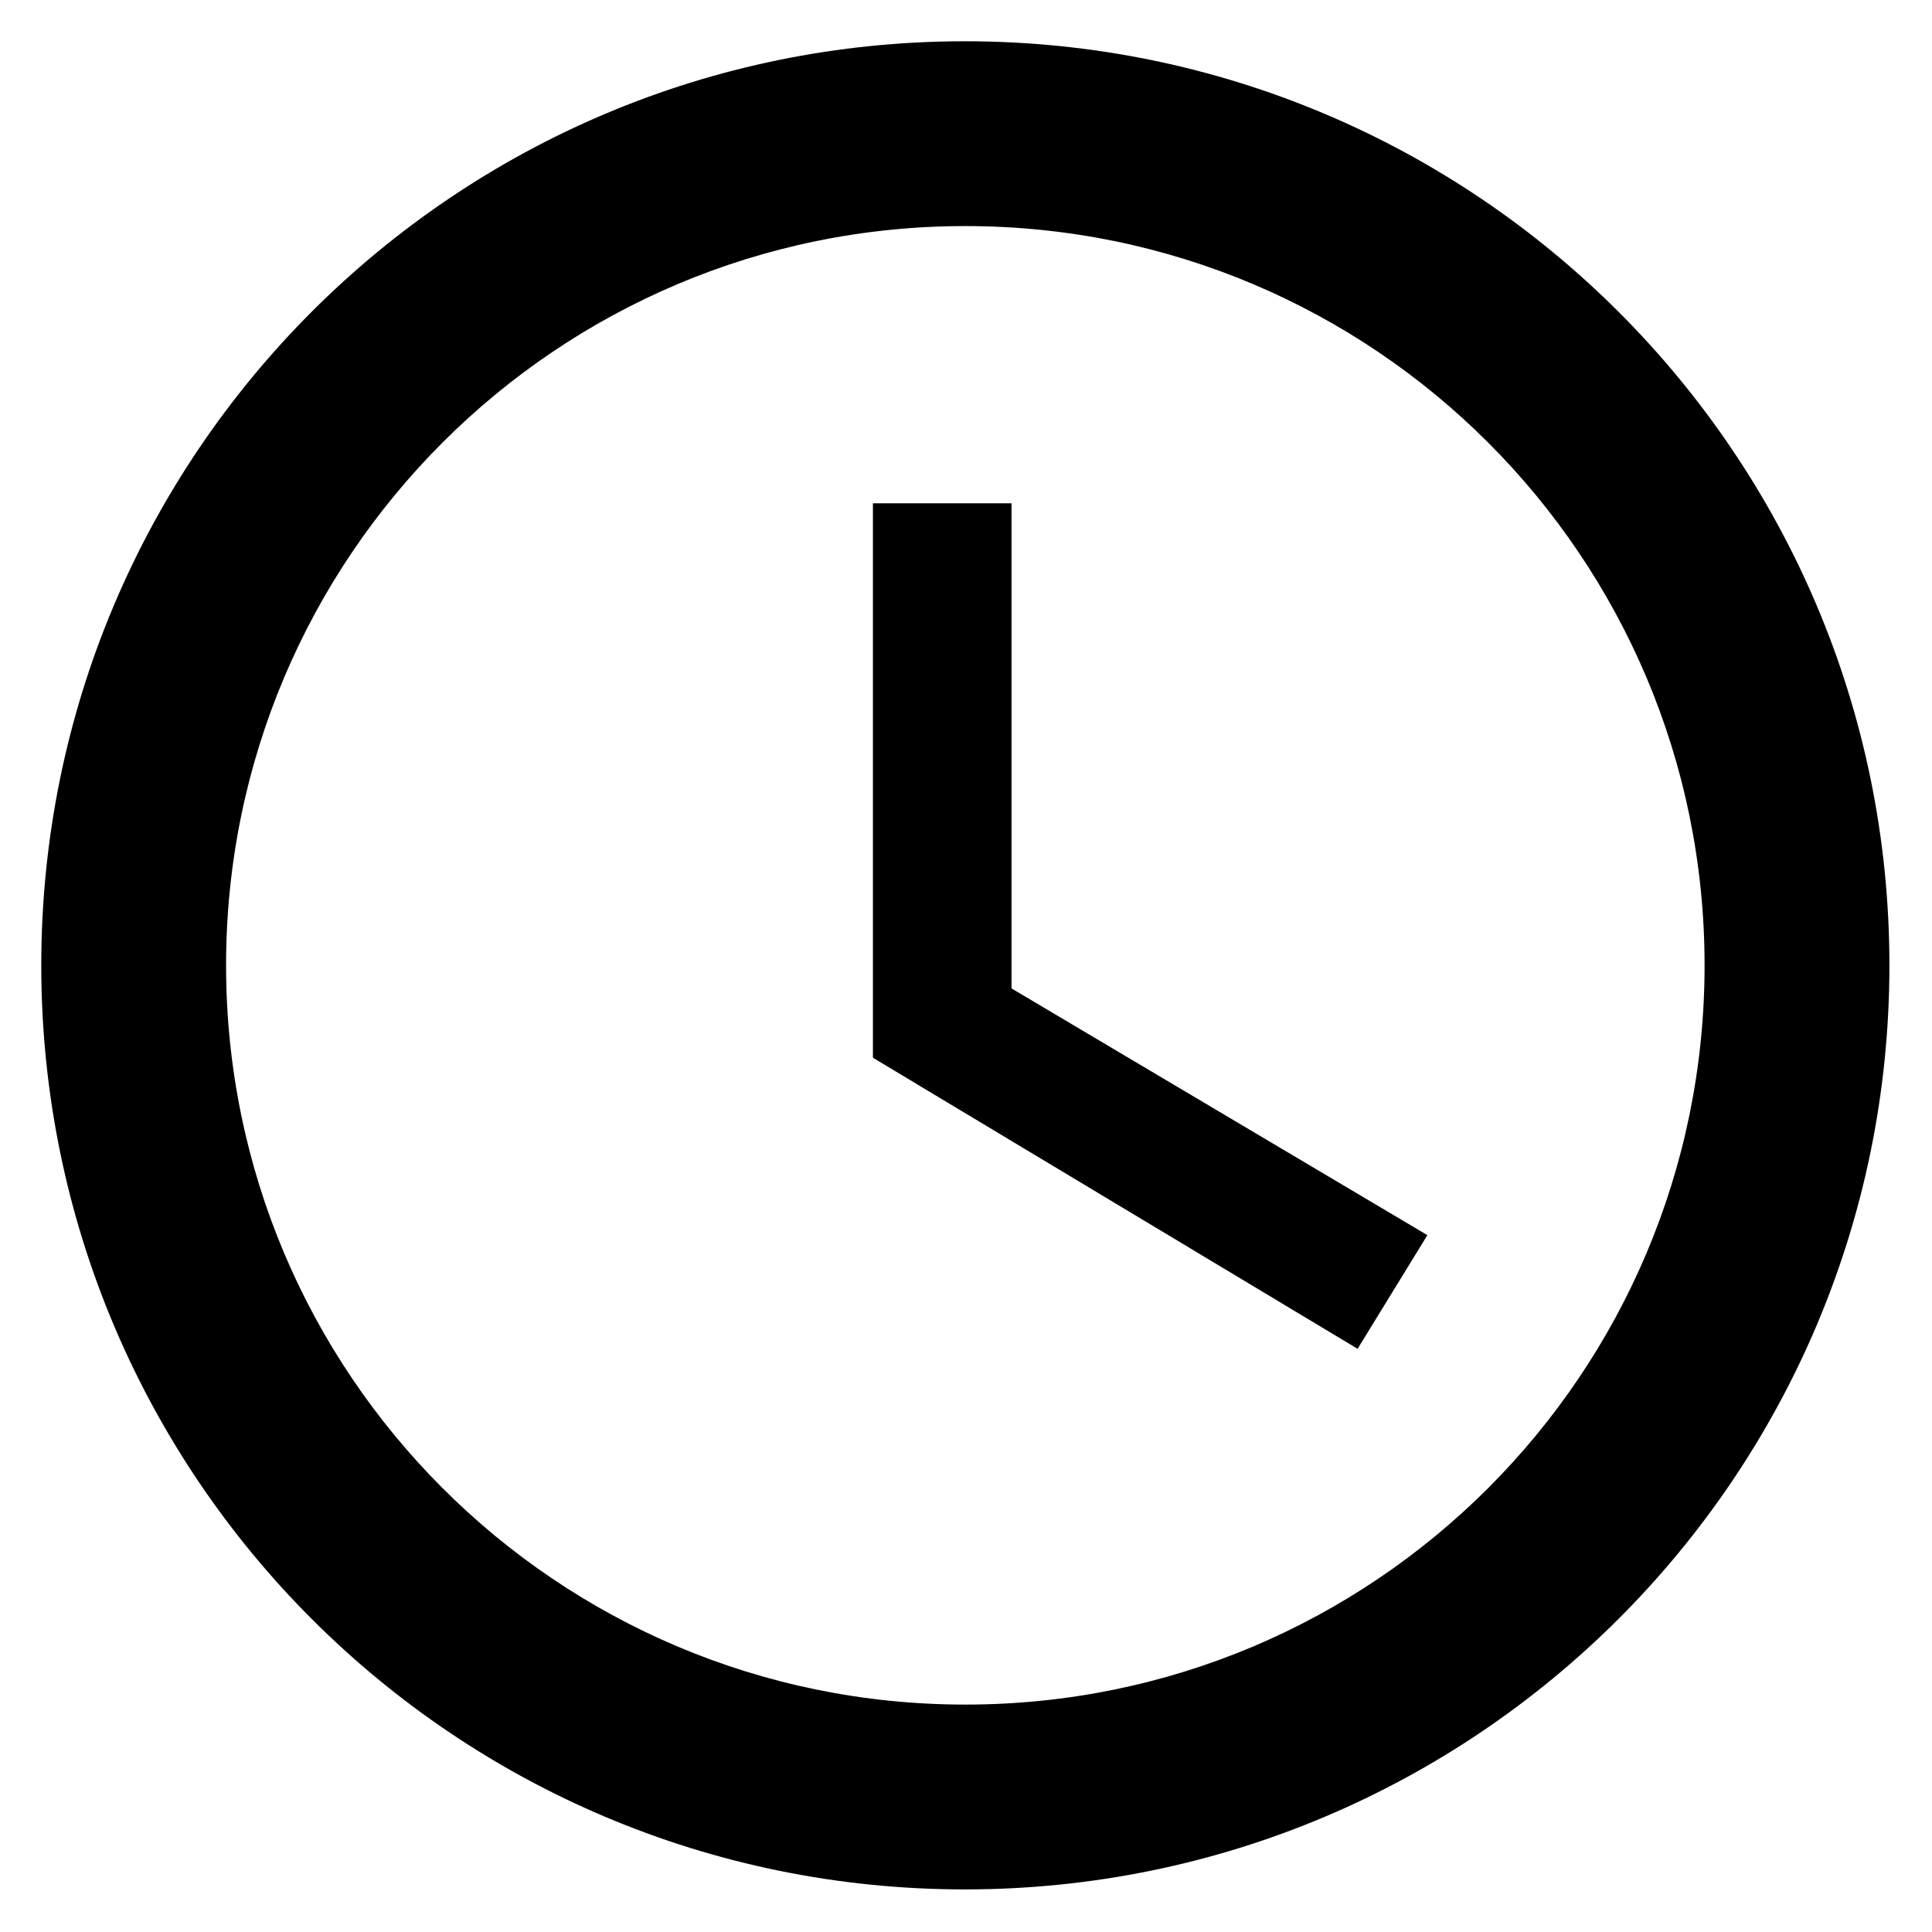
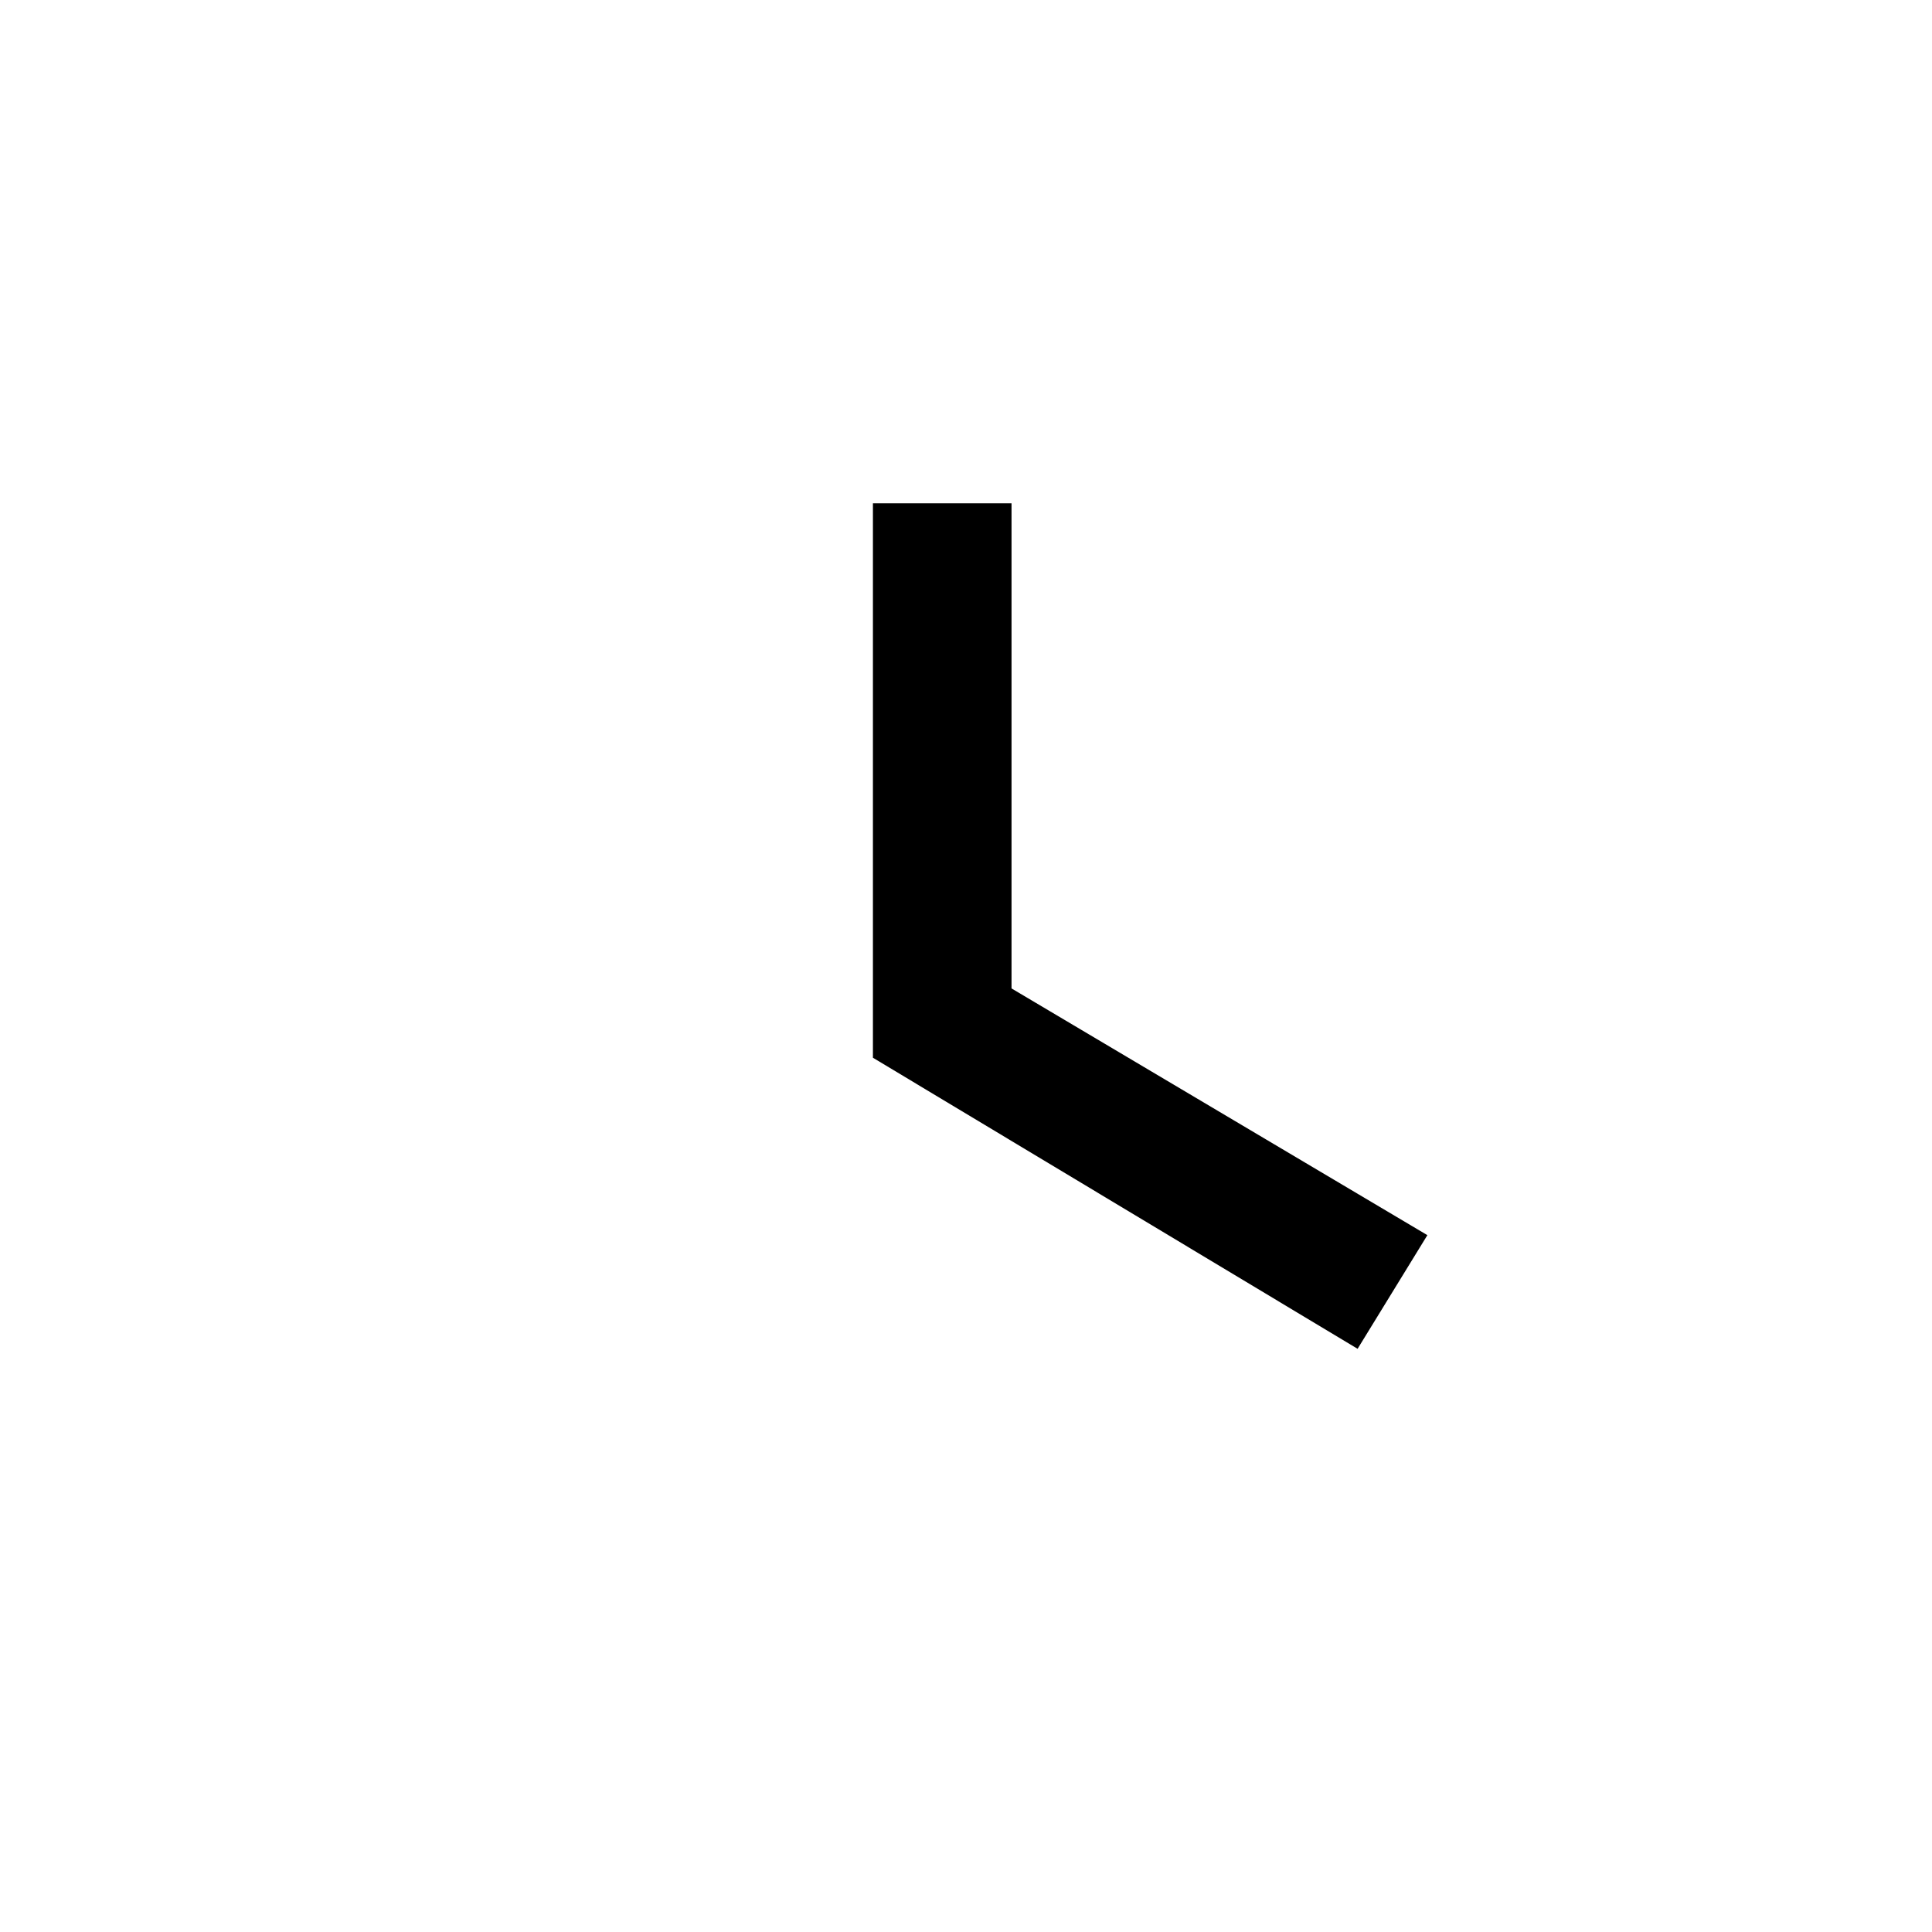
<svg xmlns="http://www.w3.org/2000/svg" width="576" zoomAndPan="magnify" viewBox="0 0 432 432" height="576" preserveAspectRatio="xMidYMid meet" version="1.0">
  <defs>
    <clipPath id="7aca624d28">
-       <path d="M 9.227 9.227 L 422.477 9.227 L 422.477 422.477 L 9.227 422.477 Z M 9.227 9.227 " clip-rule="nonzero" />
-     </clipPath>
+       </clipPath>
  </defs>
  <g clip-path="url(#7aca624d28)">
-     <path fill="#000000" d="M 215.746 9.227 C 101.586 9.227 9.227 101.691 9.227 215.852 C 9.227 330.012 101.586 422.477 215.746 422.477 C 329.906 422.477 422.477 330.012 422.477 215.852 C 422.477 101.691 329.906 9.227 215.746 9.227 Z M 215.852 381.148 C 124.523 381.148 50.551 307.18 50.551 215.852 C 50.551 124.523 124.523 50.551 215.852 50.551 C 307.18 50.551 381.148 124.523 381.148 215.852 C 381.148 307.18 307.18 381.148 215.852 381.148 Z M 215.852 381.148 " fill-opacity="1" fill-rule="nonzero" />
-   </g>
+     </g>
  <path fill="#000000" d="M 226.18 112.539 L 195.188 112.539 L 195.188 236.512 L 303.562 301.598 L 319.164 276.184 L 226.18 221.016 Z M 226.18 112.539 " fill-opacity="1" fill-rule="nonzero" />
</svg>